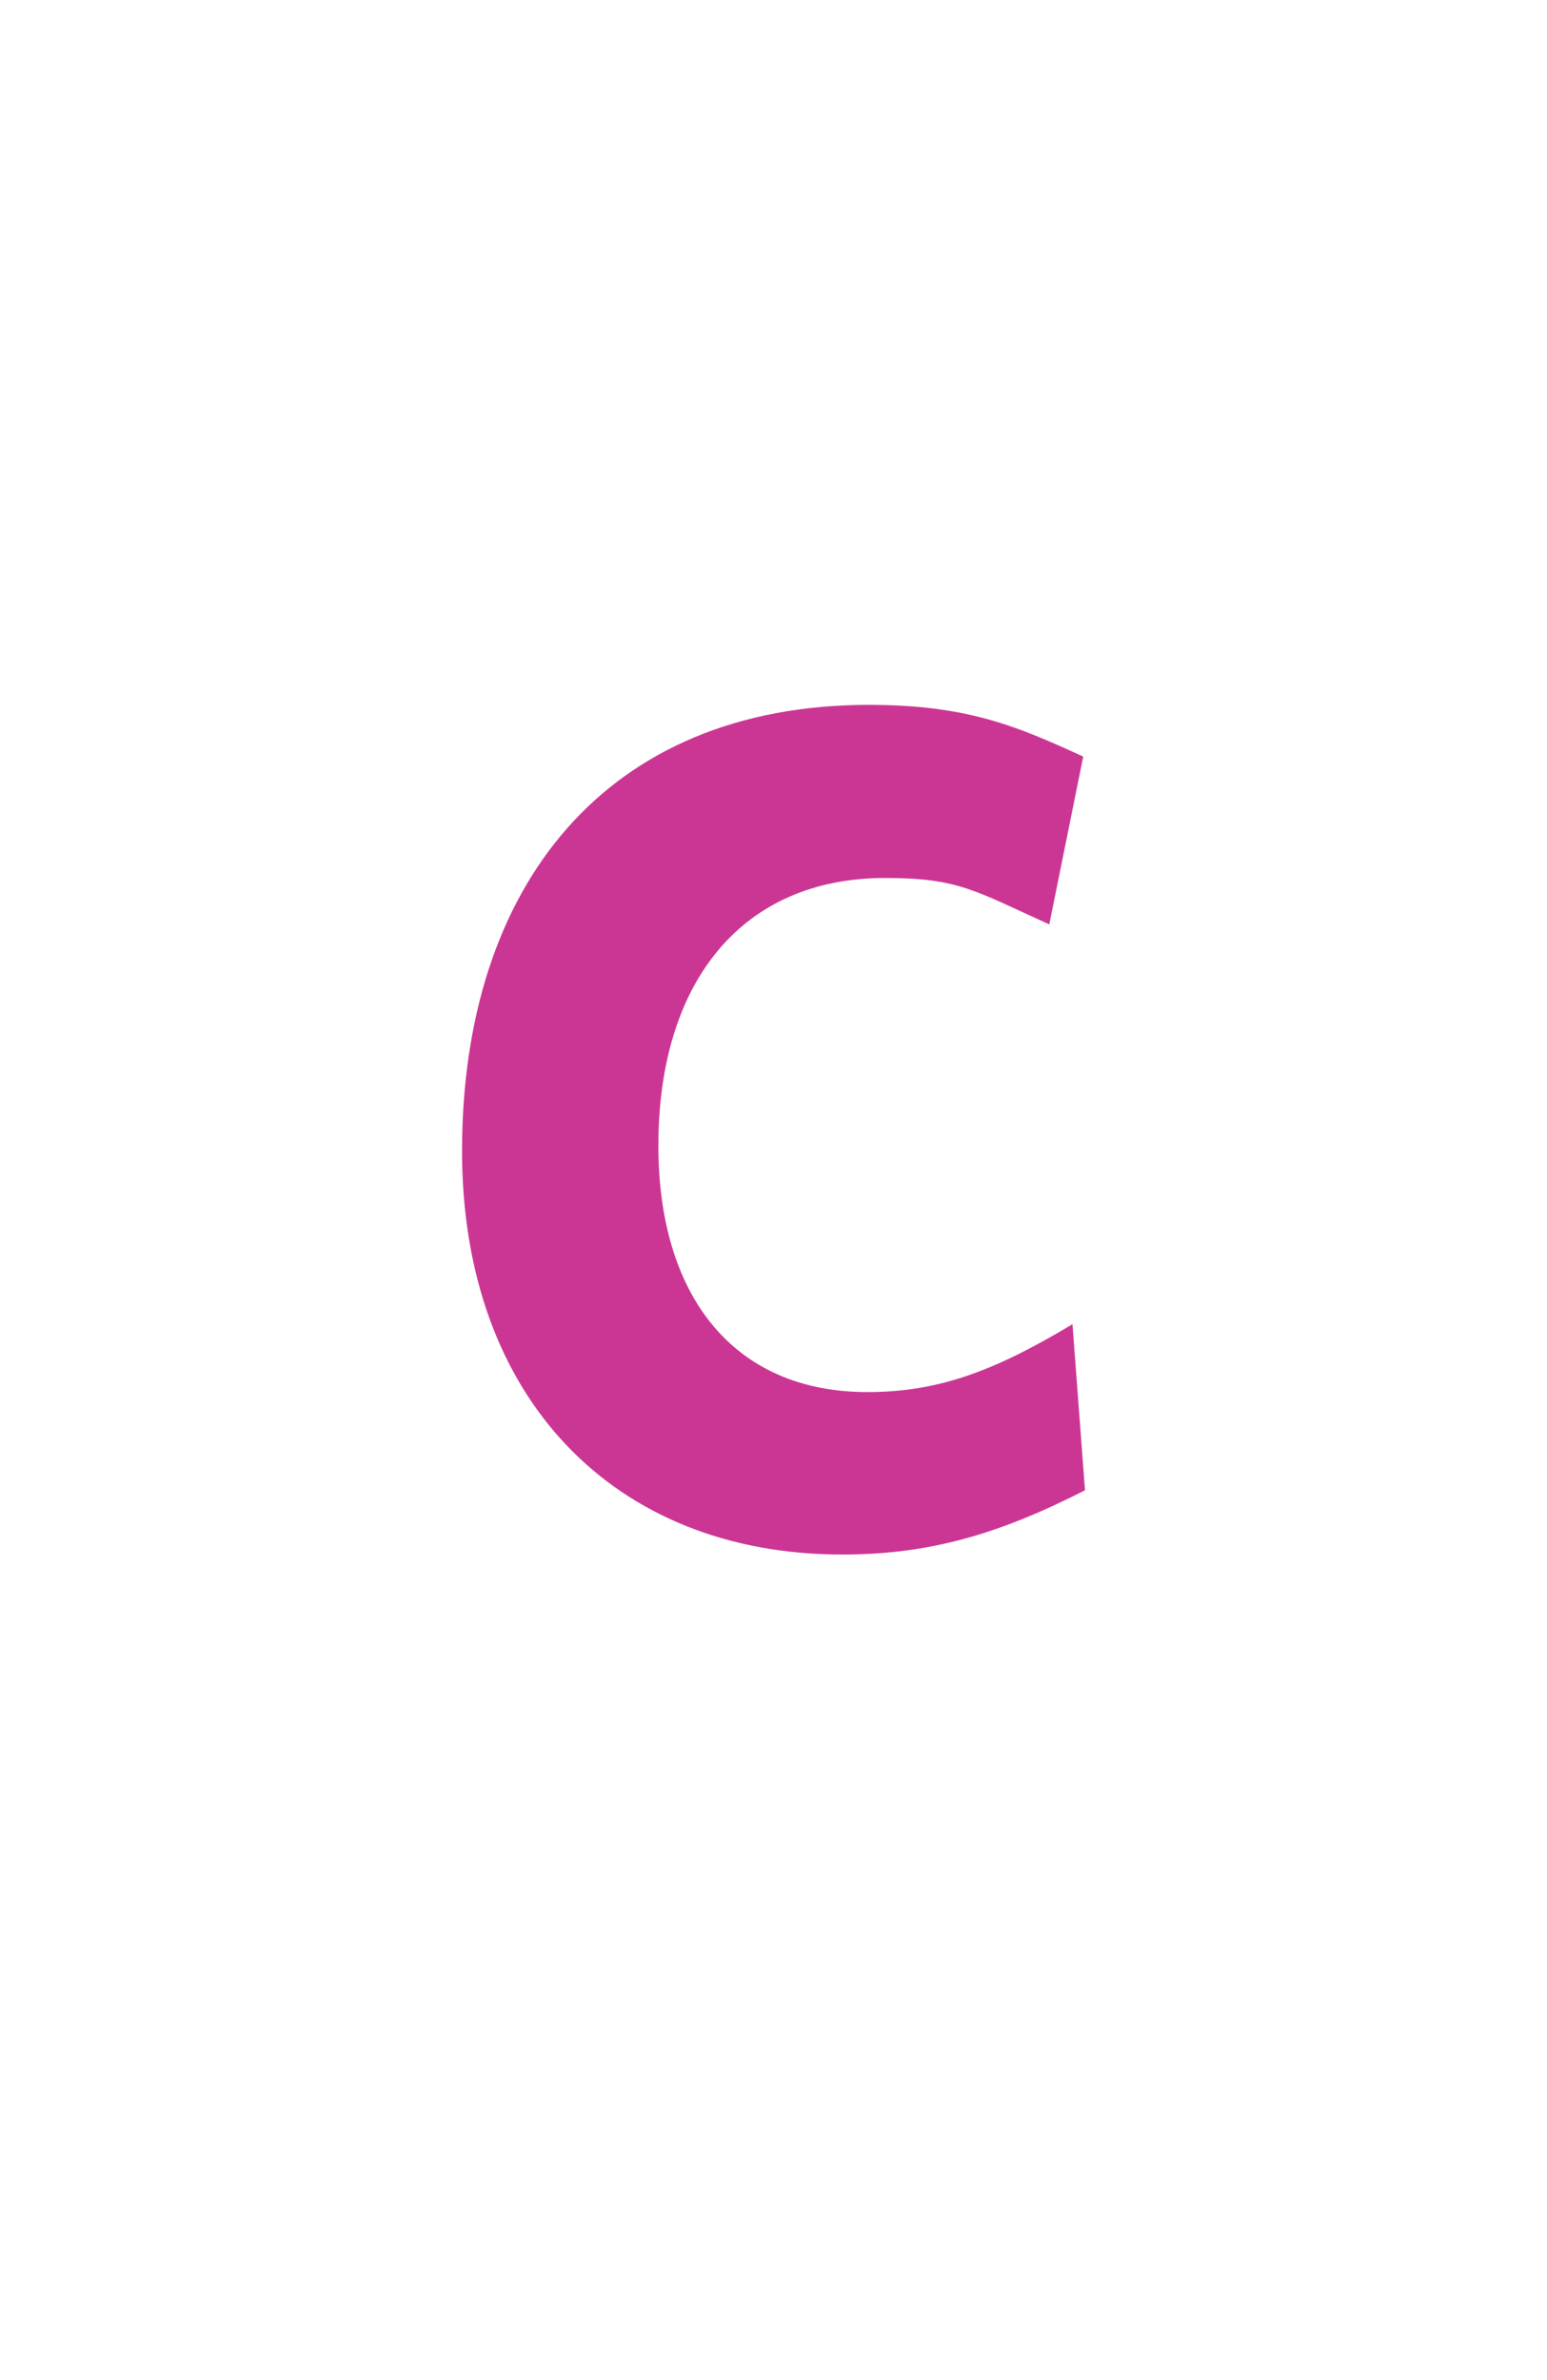
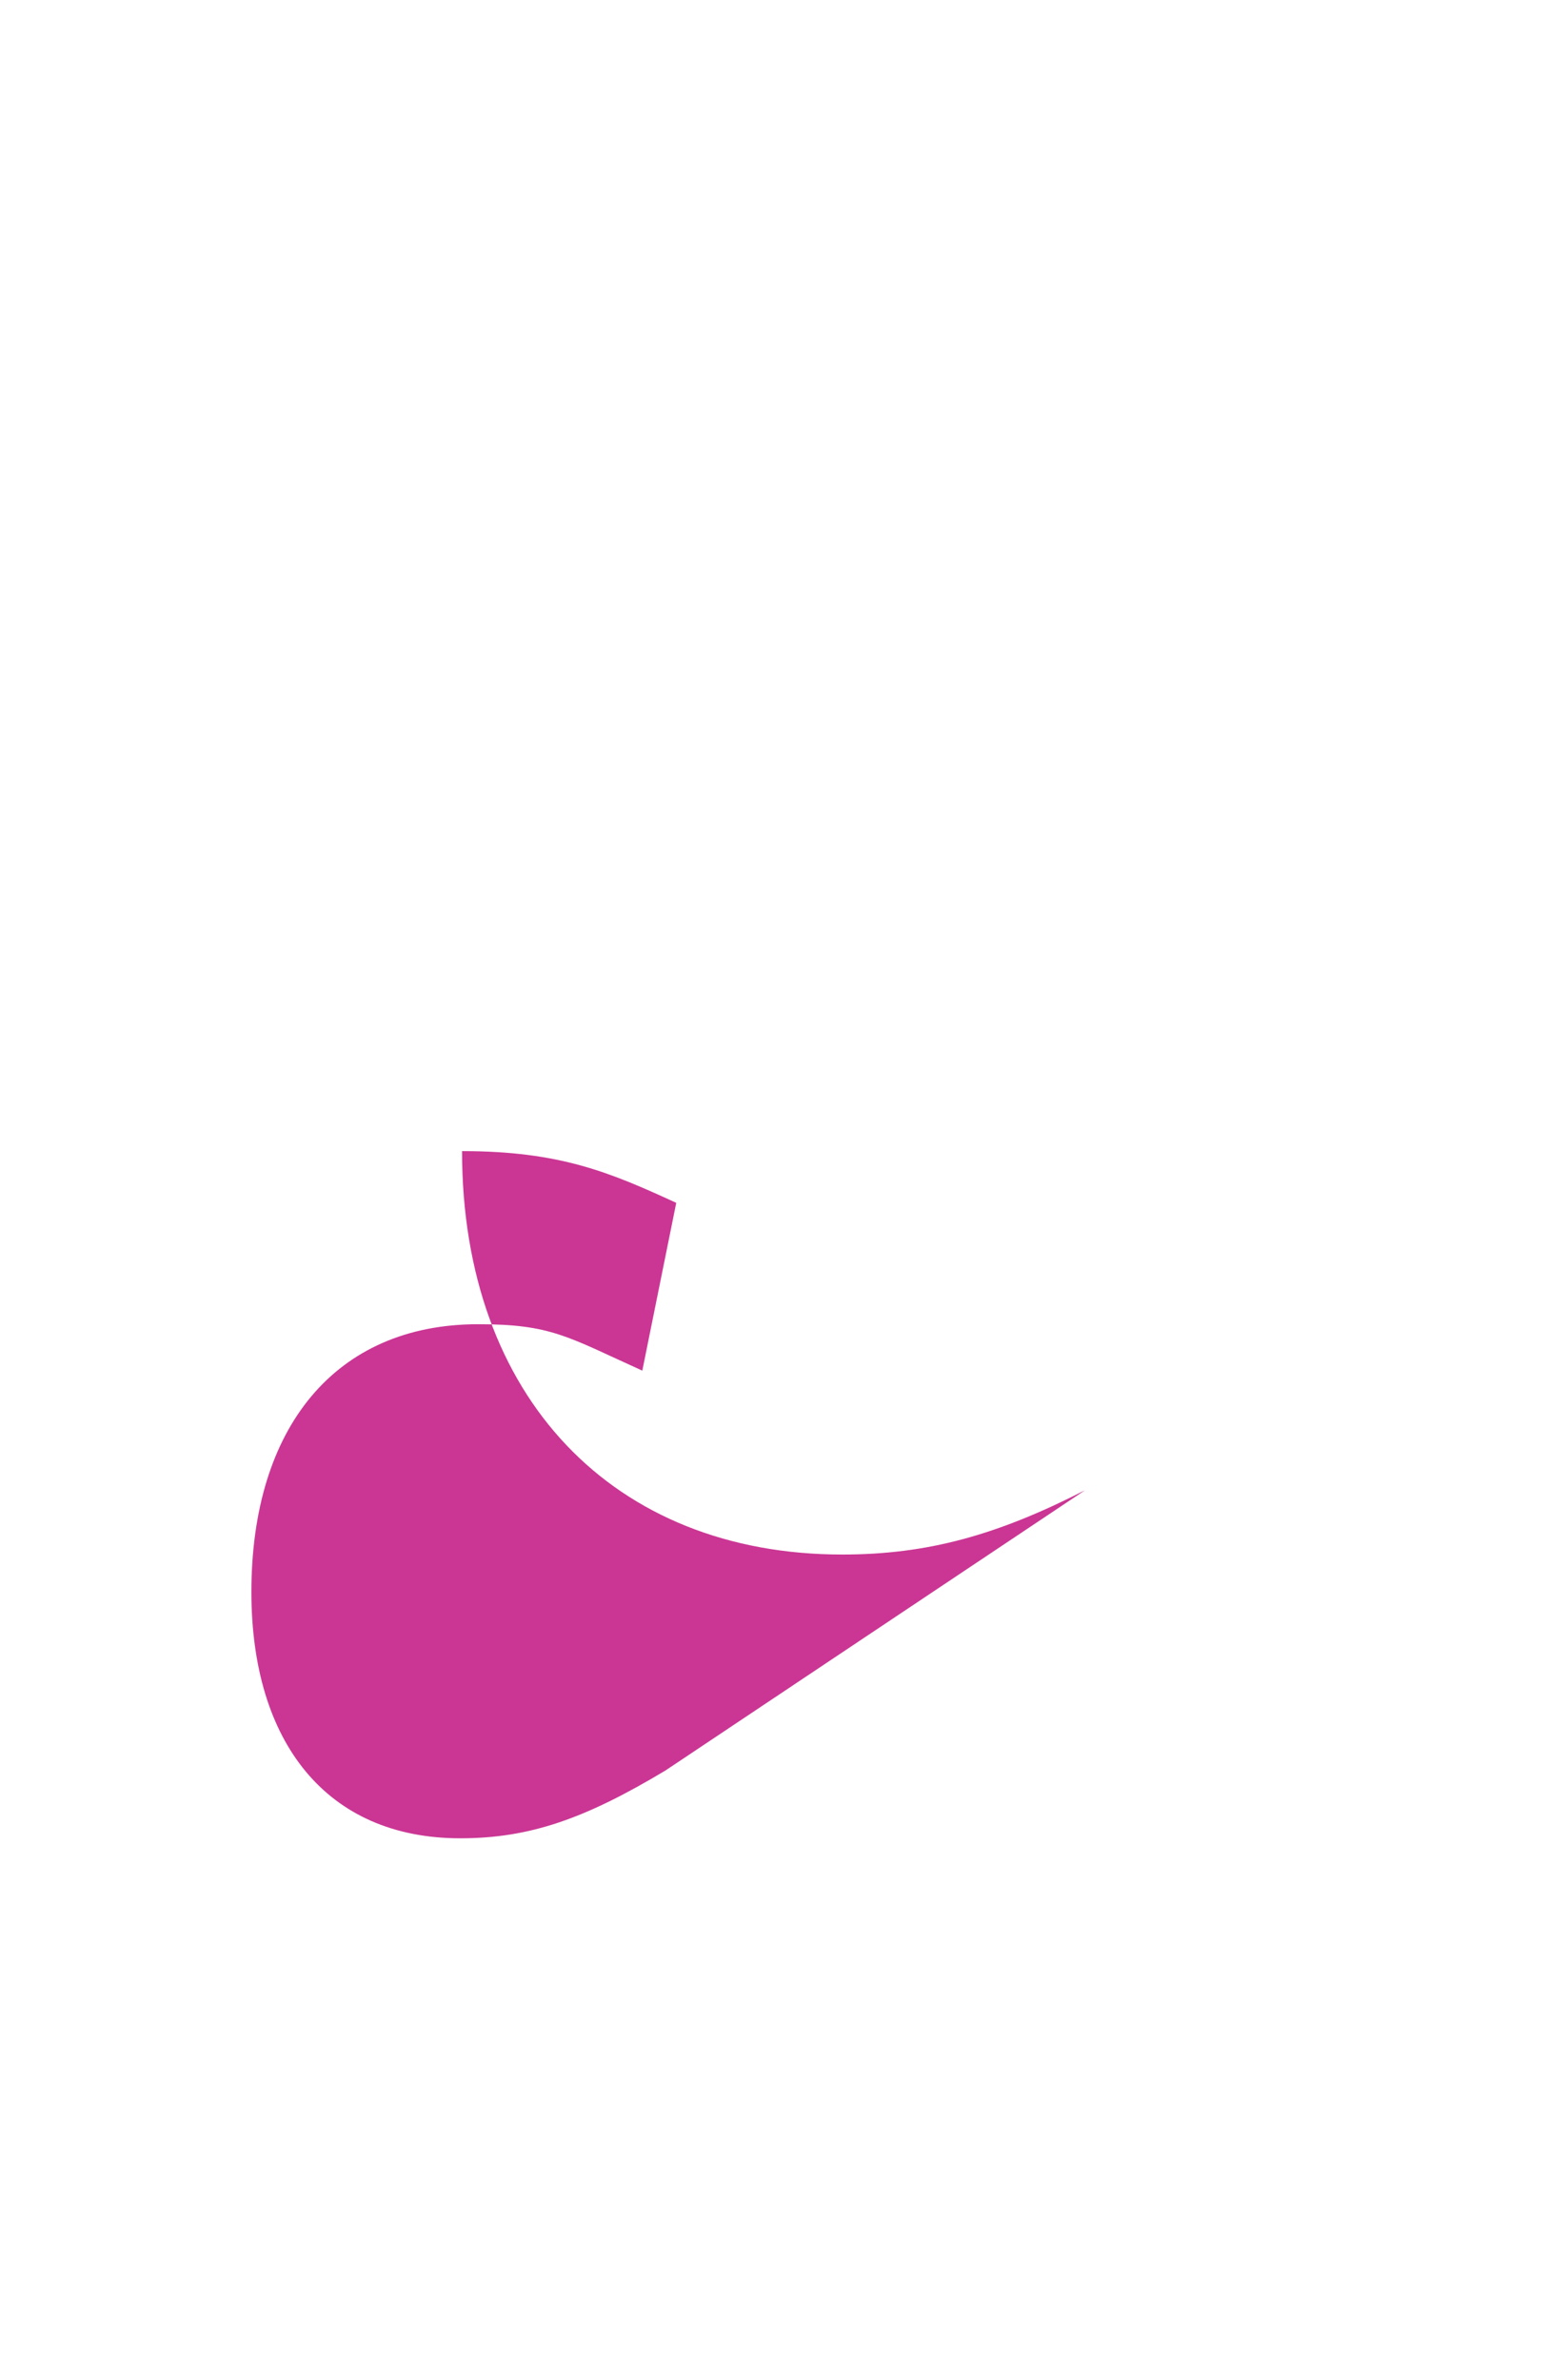
<svg xmlns="http://www.w3.org/2000/svg" version="1.1" id="Layer_1" x="0px" y="0px" width="52px" height="80px" viewBox="0 0 52 80" enable-background="new 0 0 52 80" xml:space="preserve">
-   <path fill="#CB3694" d="M36.47,50.091c-2.939,1.5-5.279,2.16-8.159,2.16c-7.68,0-12.78-5.28-12.78-13.56  c0-8.939,4.86-14.999,13.68-14.999c3.3,0,4.979,0.72,7.2,1.739l-1.141,5.64c-2.52-1.14-3.06-1.56-5.52-1.56  c-4.8,0-7.62,3.479-7.62,9c0,5.039,2.521,8.279,7.021,8.279c2.34,0,4.199-0.66,6.899-2.28L36.47,50.091z" />
+   <path fill="#CB3694" d="M36.47,50.091c-2.939,1.5-5.279,2.16-8.159,2.16c-7.68,0-12.78-5.28-12.78-13.56  c3.3,0,4.979,0.72,7.2,1.739l-1.141,5.64c-2.52-1.14-3.06-1.56-5.52-1.56  c-4.8,0-7.62,3.479-7.62,9c0,5.039,2.521,8.279,7.021,8.279c2.34,0,4.199-0.66,6.899-2.28L36.47,50.091z" />
</svg>